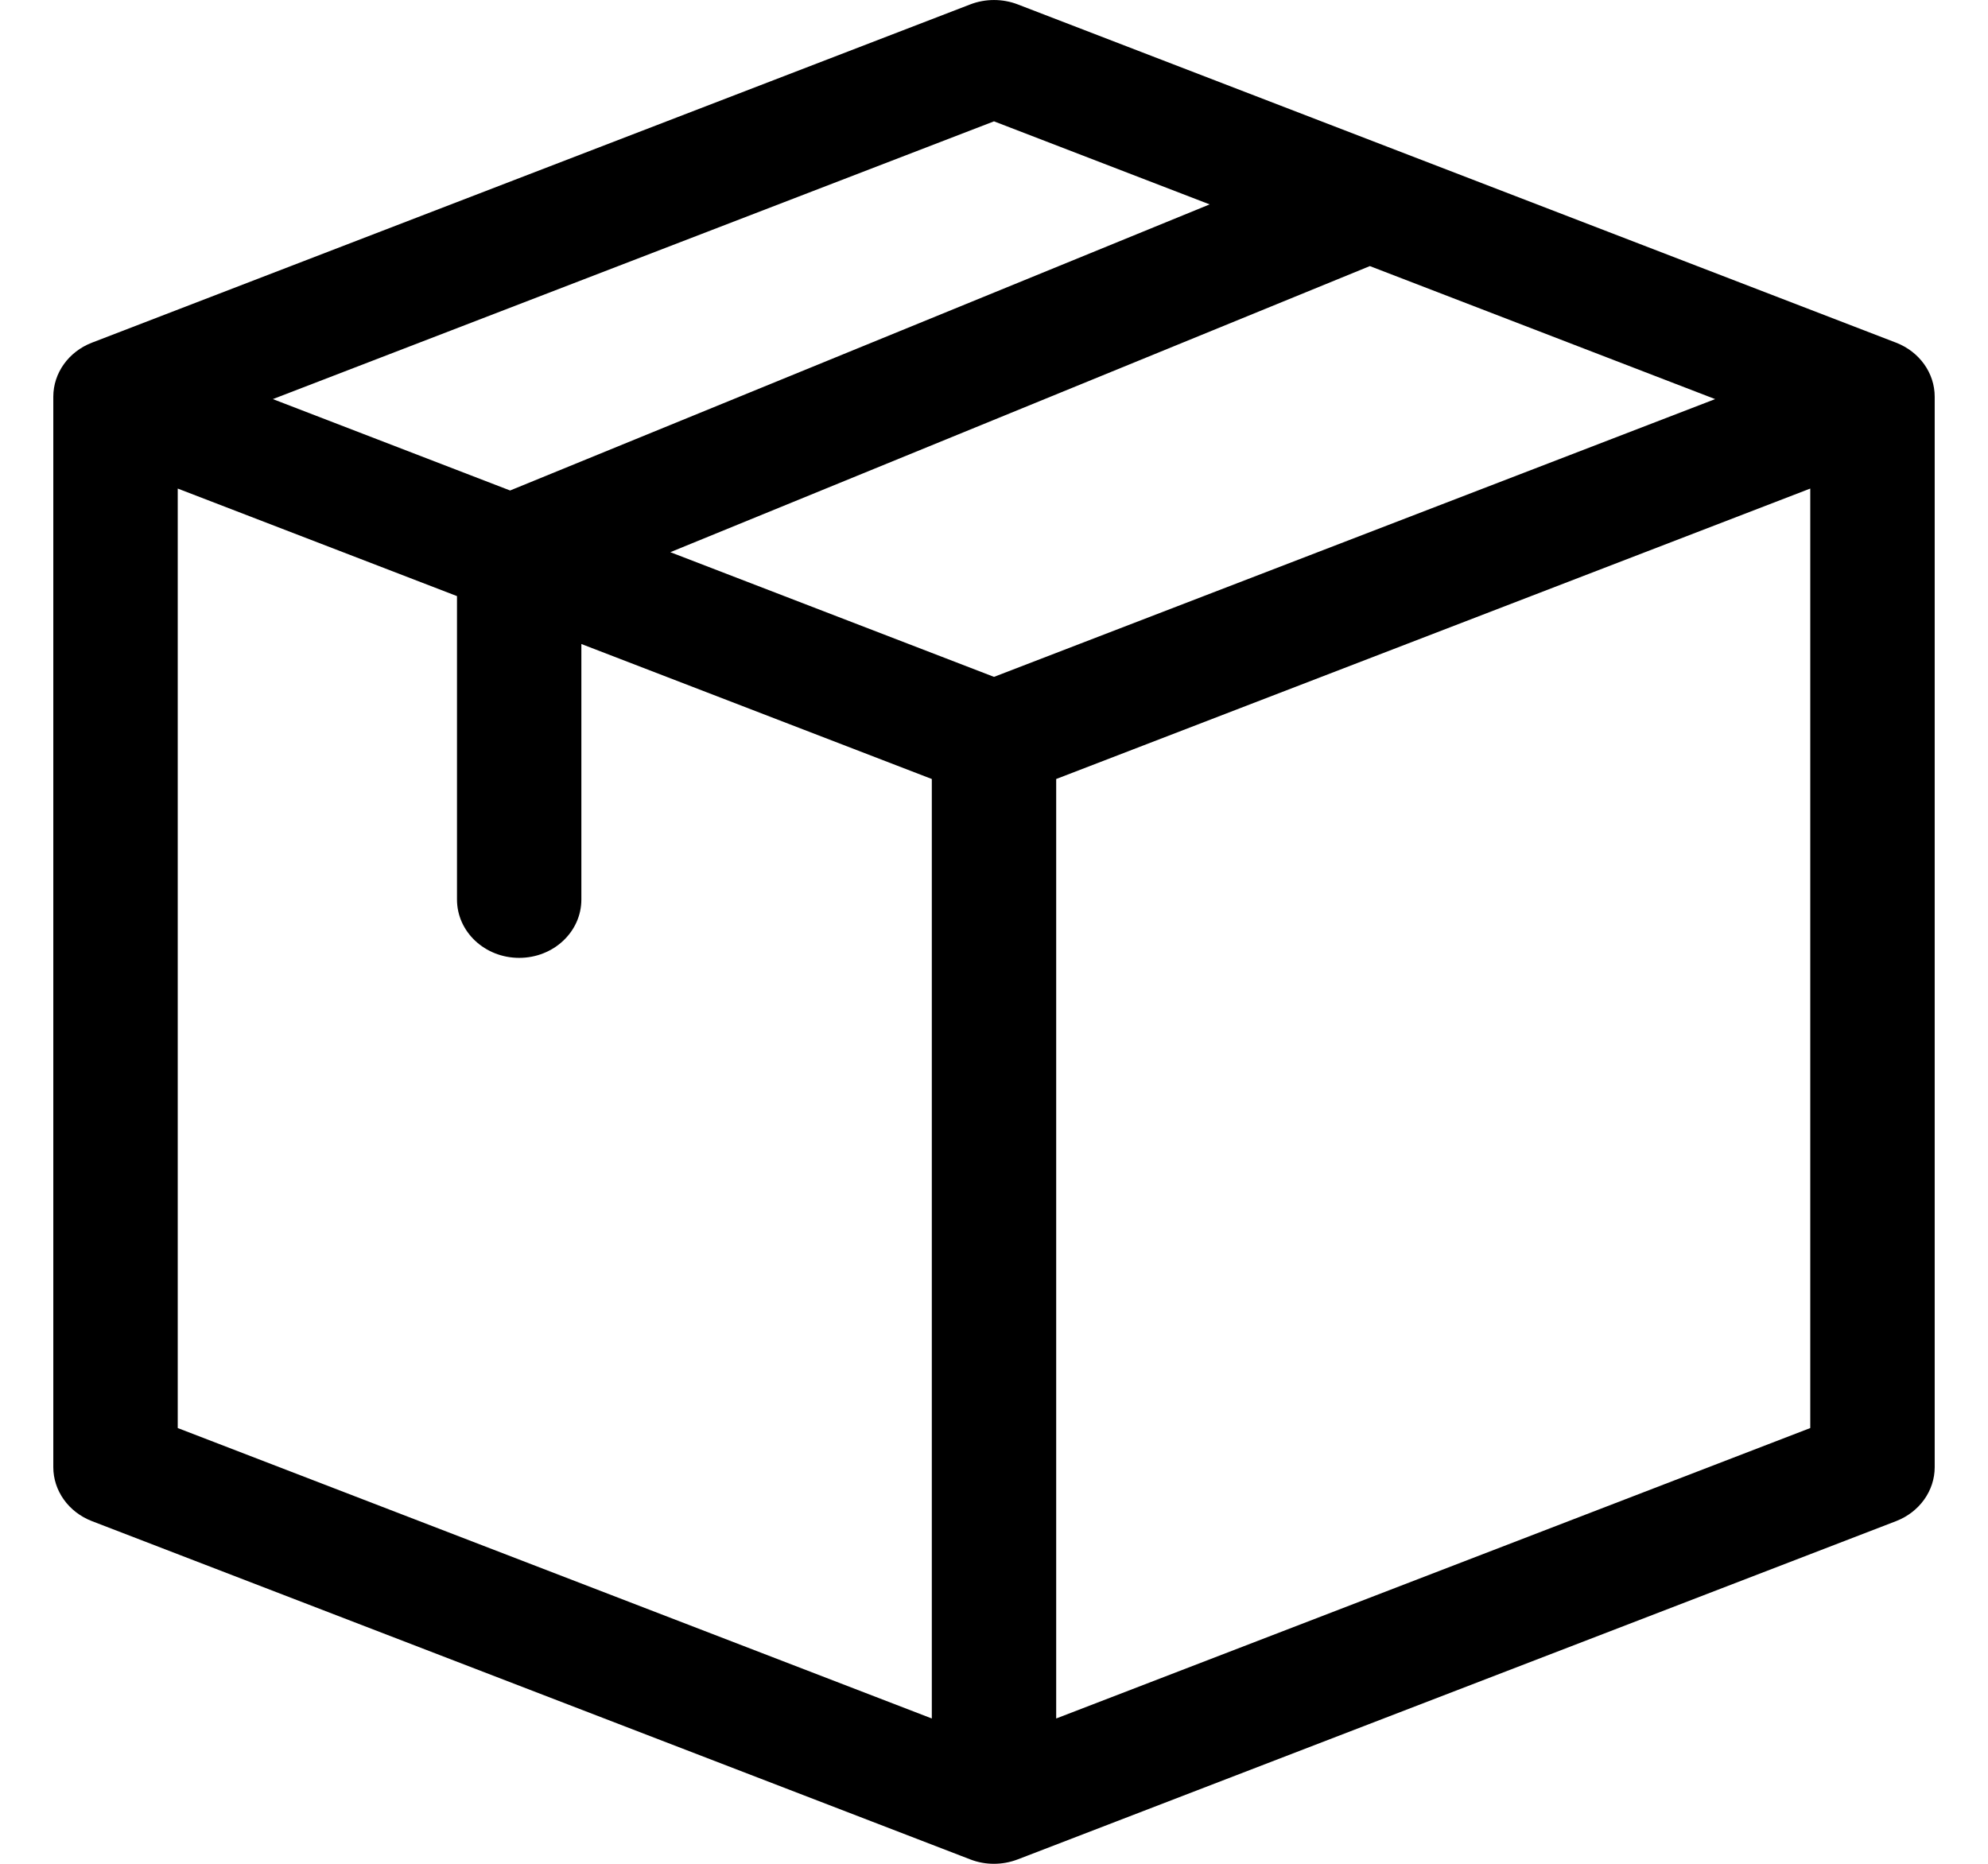
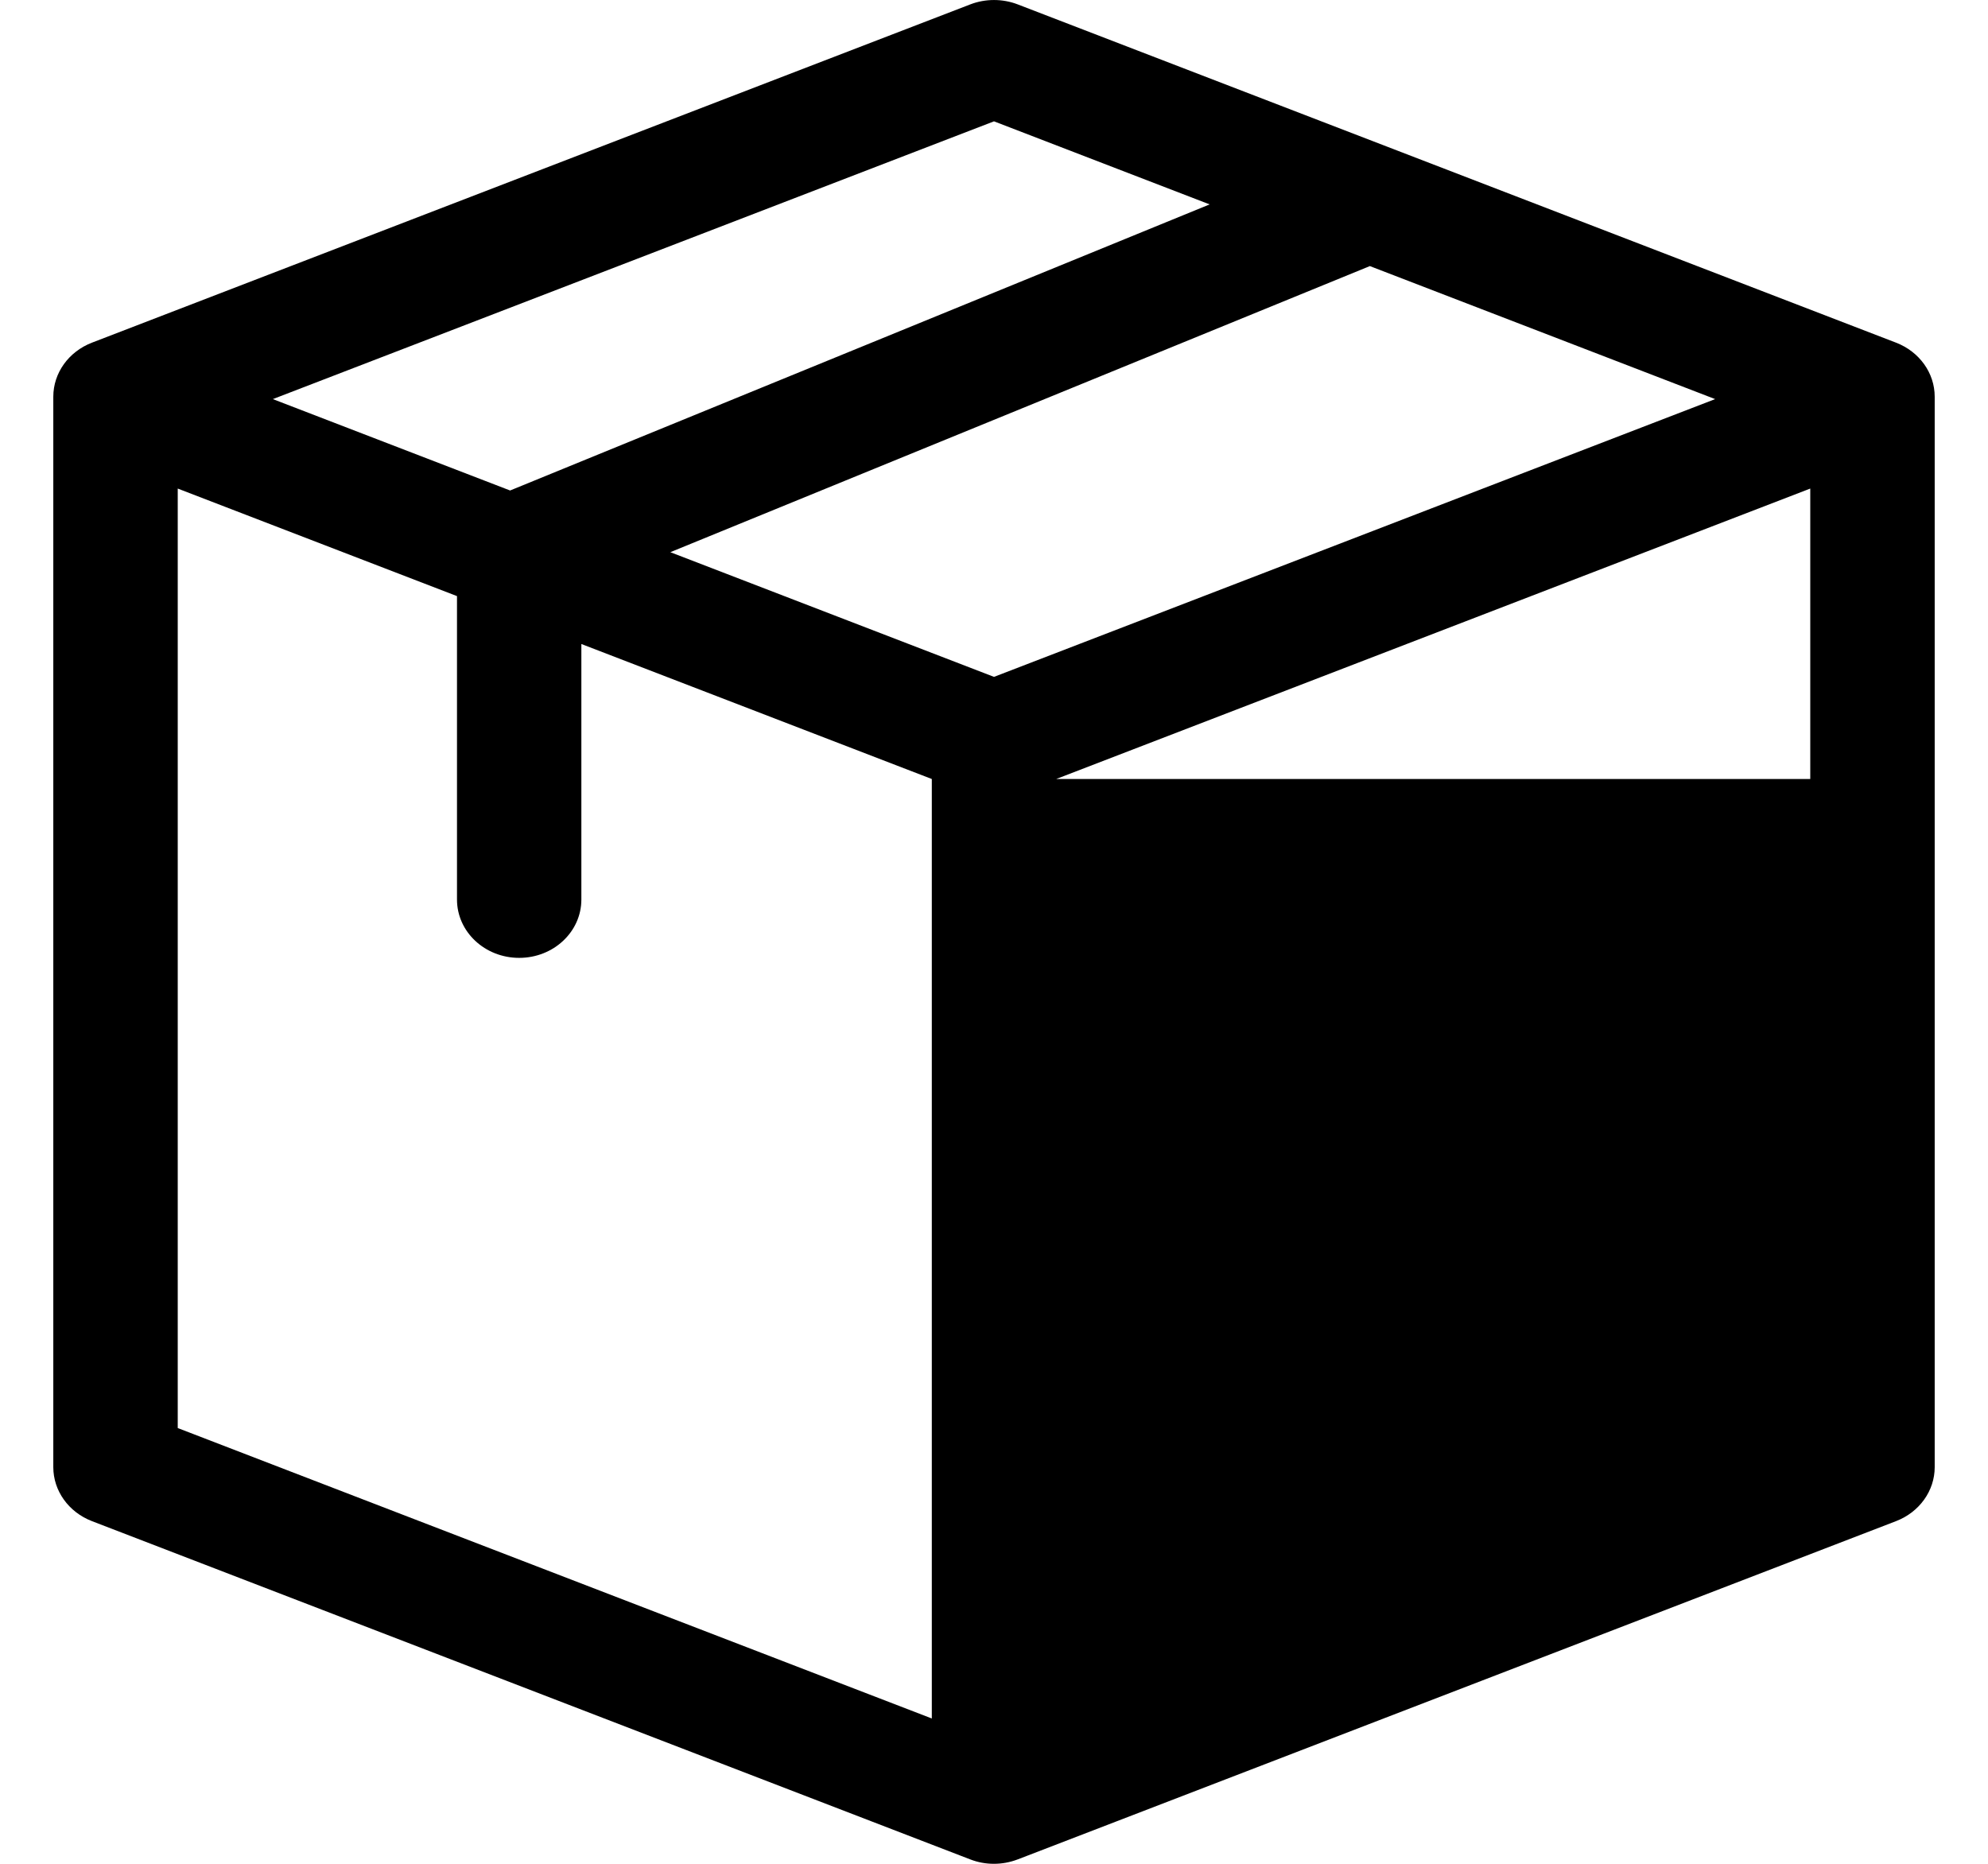
<svg xmlns="http://www.w3.org/2000/svg" width="32" height="30" viewBox="0 0 32 30" fill="none">
-   <path d="M31.142 6.385C31.142 6.004 30.896 5.661 30.521 5.516L16.38 0.07C16.137 -0.023 15.863 -0.023 15.62 0.07L1.479 5.516C1.104 5.661 0.858 6.004 0.858 6.385V23.616C0.858 23.996 1.104 24.339 1.479 24.484L15.62 29.93C15.861 30.023 16.132 30.024 16.379 29.93C16.391 29.926 15.856 30.132 30.521 24.484C30.896 24.339 31.142 23.996 31.142 23.616V6.385ZM16 10.895L10.79 8.888L22.05 4.283L27.608 6.424L16 10.895ZM2.861 7.864L7.356 9.595V14.479C7.356 14.998 7.804 15.418 8.357 15.418C8.91 15.418 9.358 14.998 9.358 14.479V10.366L14.999 12.539V27.661L2.861 22.986V7.864ZM16 1.953L19.471 3.29L8.211 7.895L4.392 6.424L16 1.953ZM17.001 12.539L29.139 7.864V22.986L17.001 27.661V12.539Z" fill="black" />
+   <path d="M31.142 6.385C31.142 6.004 30.896 5.661 30.521 5.516L16.38 0.07C16.137 -0.023 15.863 -0.023 15.62 0.07L1.479 5.516C1.104 5.661 0.858 6.004 0.858 6.385V23.616C0.858 23.996 1.104 24.339 1.479 24.484L15.62 29.93C15.861 30.023 16.132 30.024 16.379 29.93C16.391 29.926 15.856 30.132 30.521 24.484C30.896 24.339 31.142 23.996 31.142 23.616V6.385ZM16 10.895L10.79 8.888L22.05 4.283L27.608 6.424L16 10.895ZM2.861 7.864L7.356 9.595V14.479C7.356 14.998 7.804 15.418 8.357 15.418C8.91 15.418 9.358 14.998 9.358 14.479V10.366L14.999 12.539V27.661L2.861 22.986V7.864ZM16 1.953L19.471 3.29L8.211 7.895L4.392 6.424L16 1.953ZM17.001 12.539L29.139 7.864V22.986V12.539Z" fill="black" />
</svg>